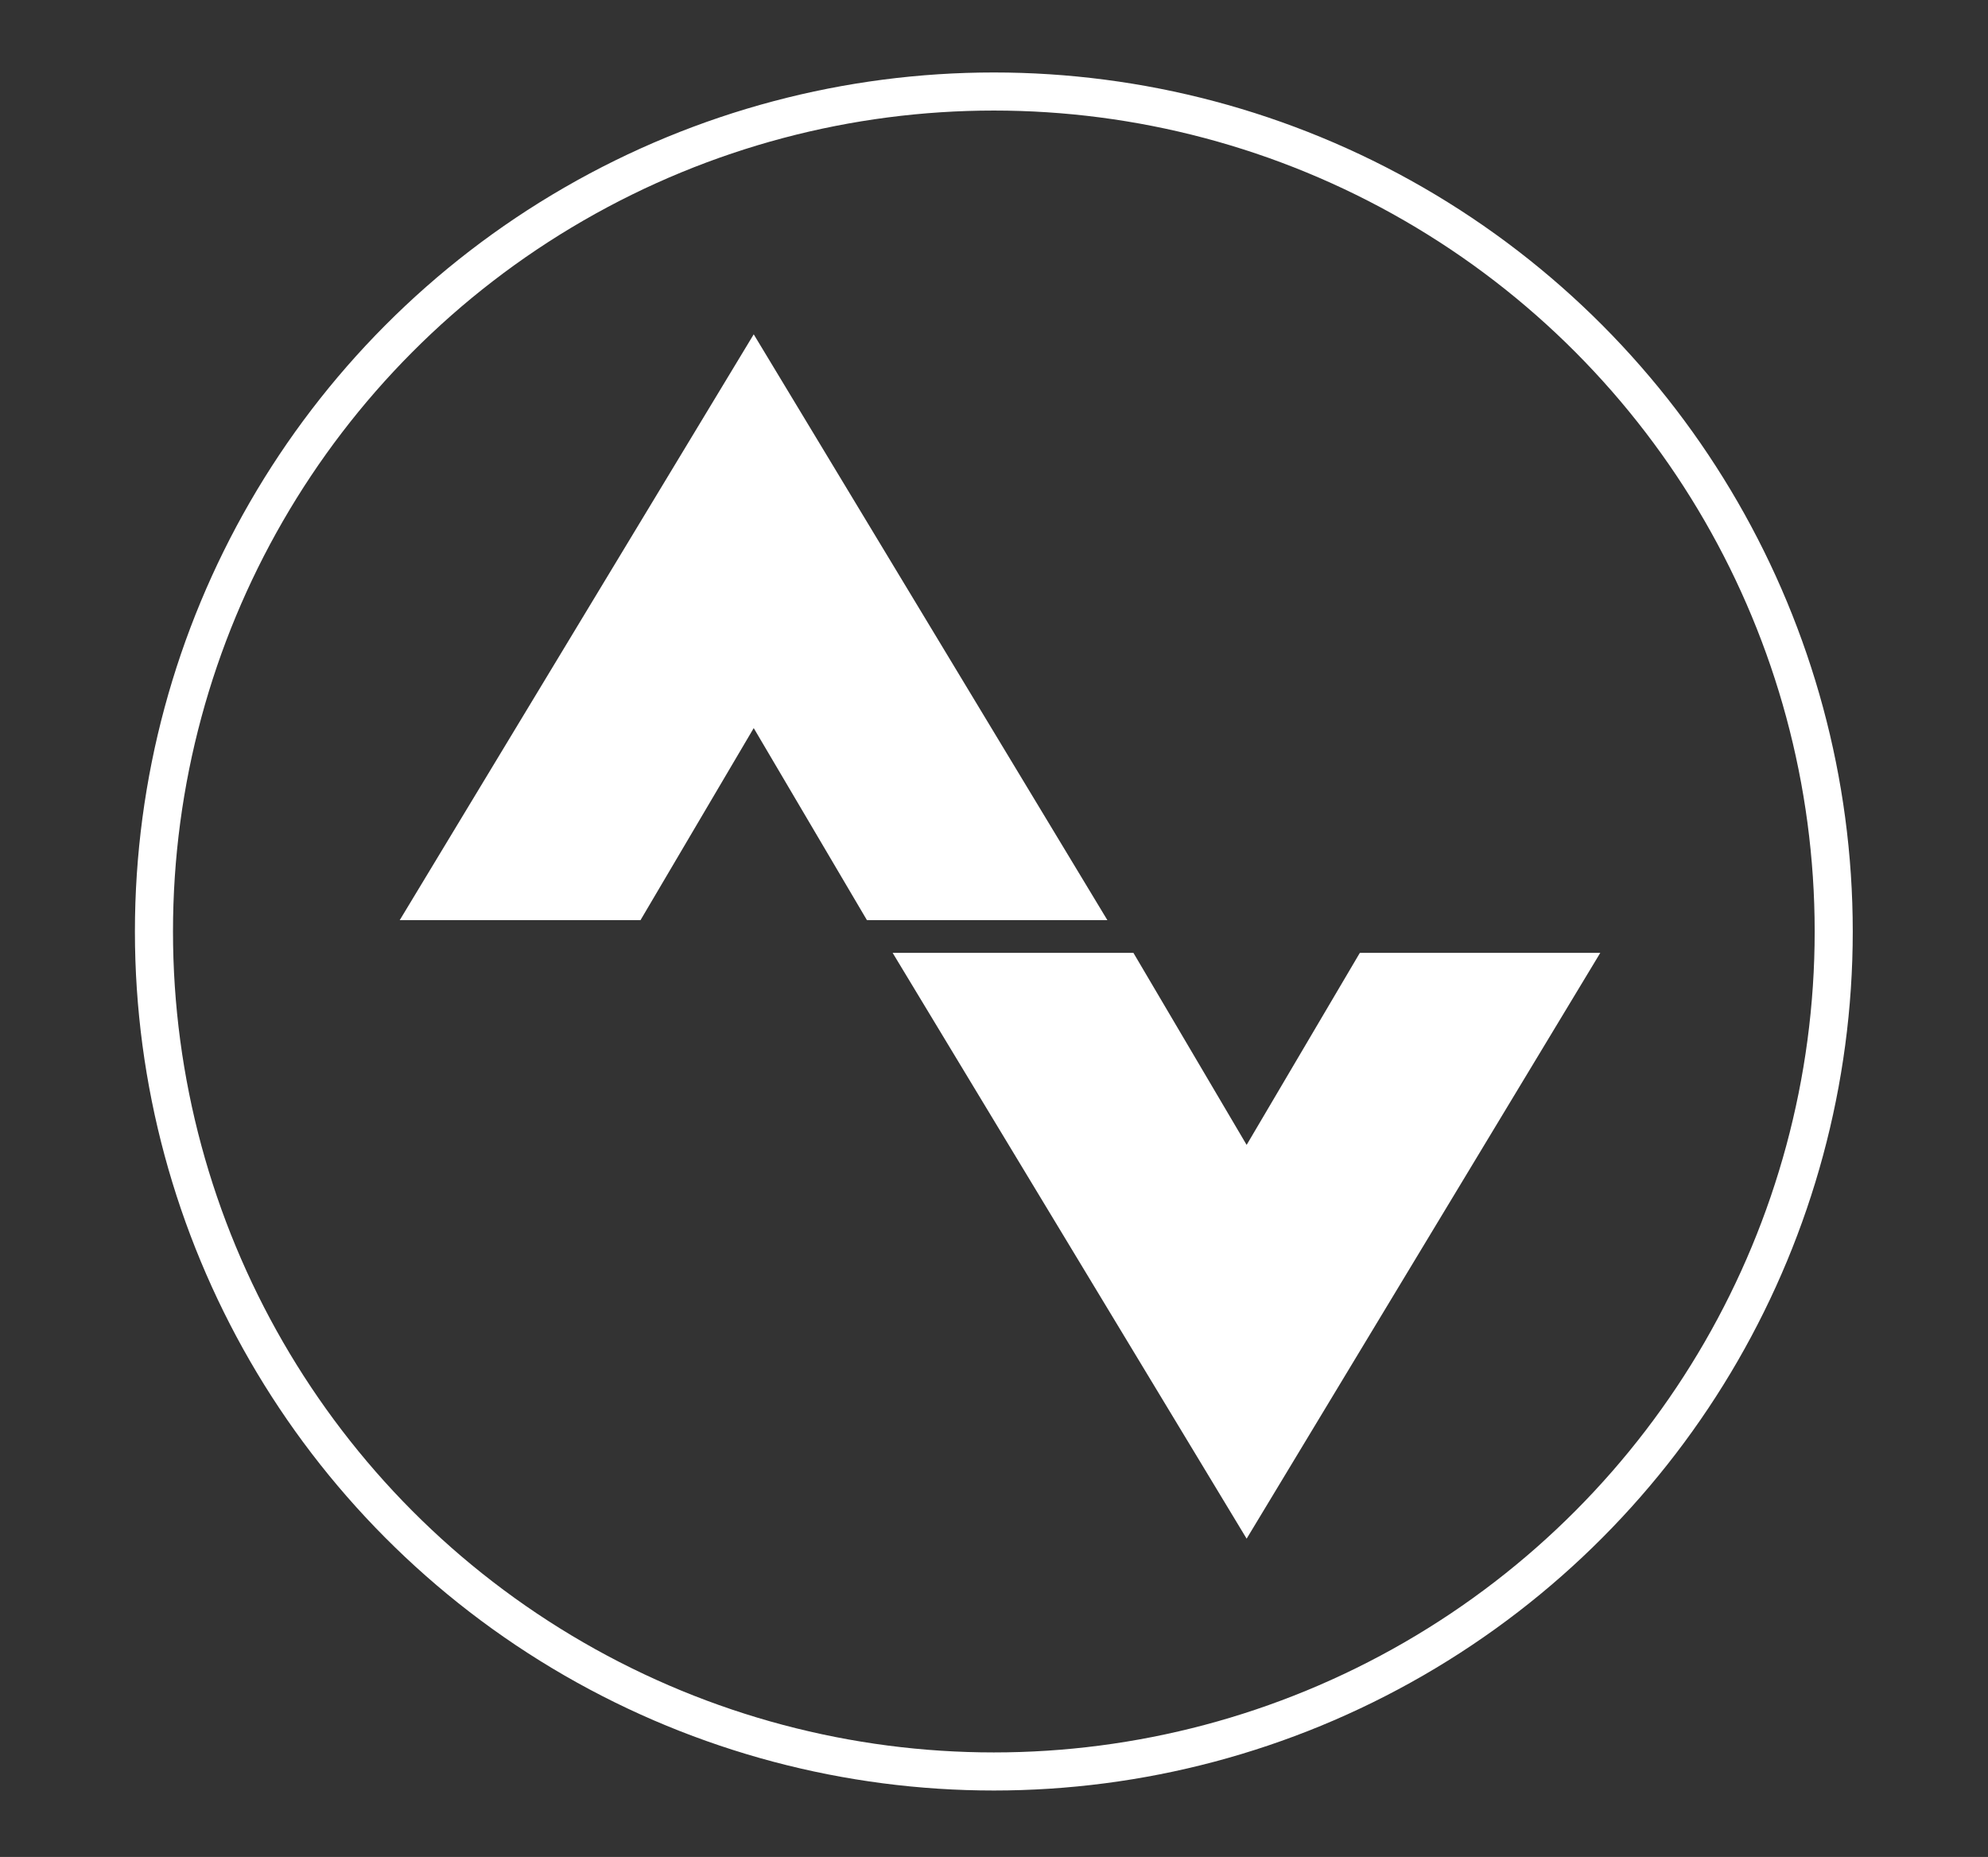
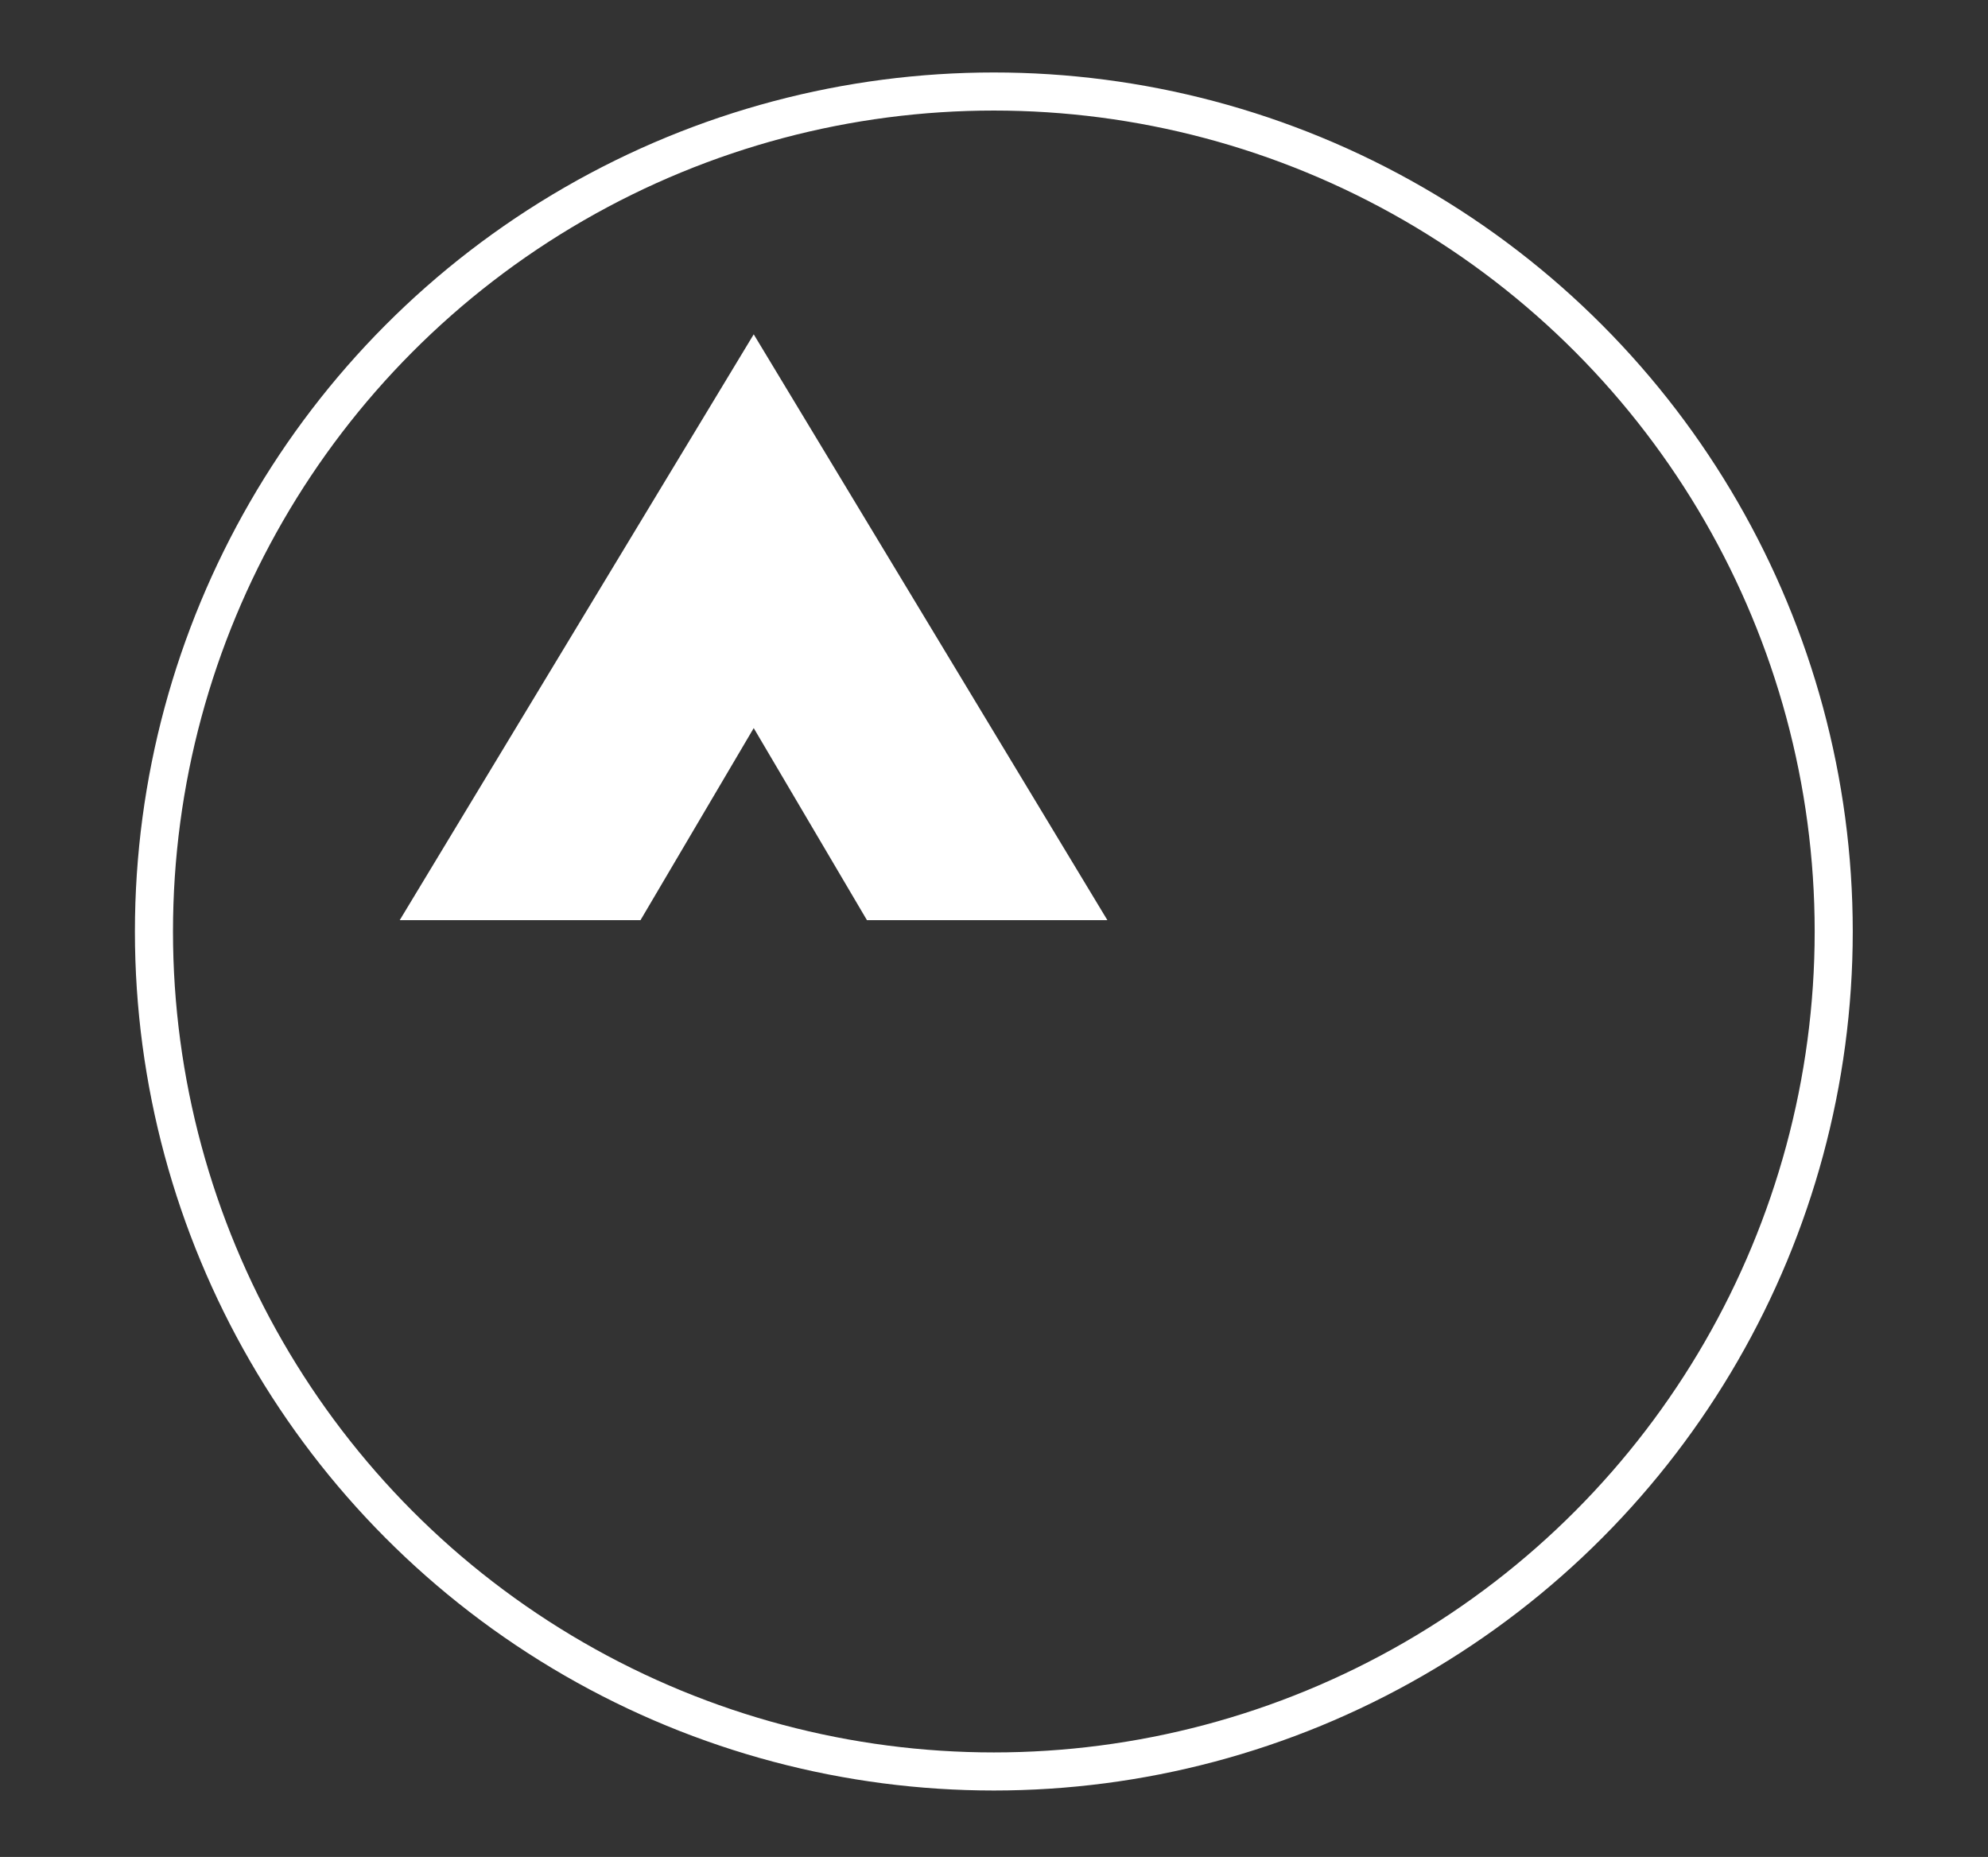
<svg xmlns="http://www.w3.org/2000/svg" id="Layer_1" x="0px" y="0px" viewBox="0 0 595.3 556" xml:space="preserve">
  <rect x="0" y="0" width="595.3" height="556" fill="#333333" stroke="none" />
-   <polygon fill="#FFFFFF" points="373.3,460.7 479.2,285.3 407.2,285.3 373.3,342.8 339.4,285.3 267.3,285.3 " />
  <polygon fill="#FFFFFF" points="225.7,100.1 119.7,275.5 191.8,275.5 225.7,218 259.6,275.5 331.6,275.5 " />
  <circle fill="none" stroke="#FFFFFF" stroke-width="11.402" stroke-miterlimit="10" cx="297.6" cy="278.9" r="251.5" />
</svg>